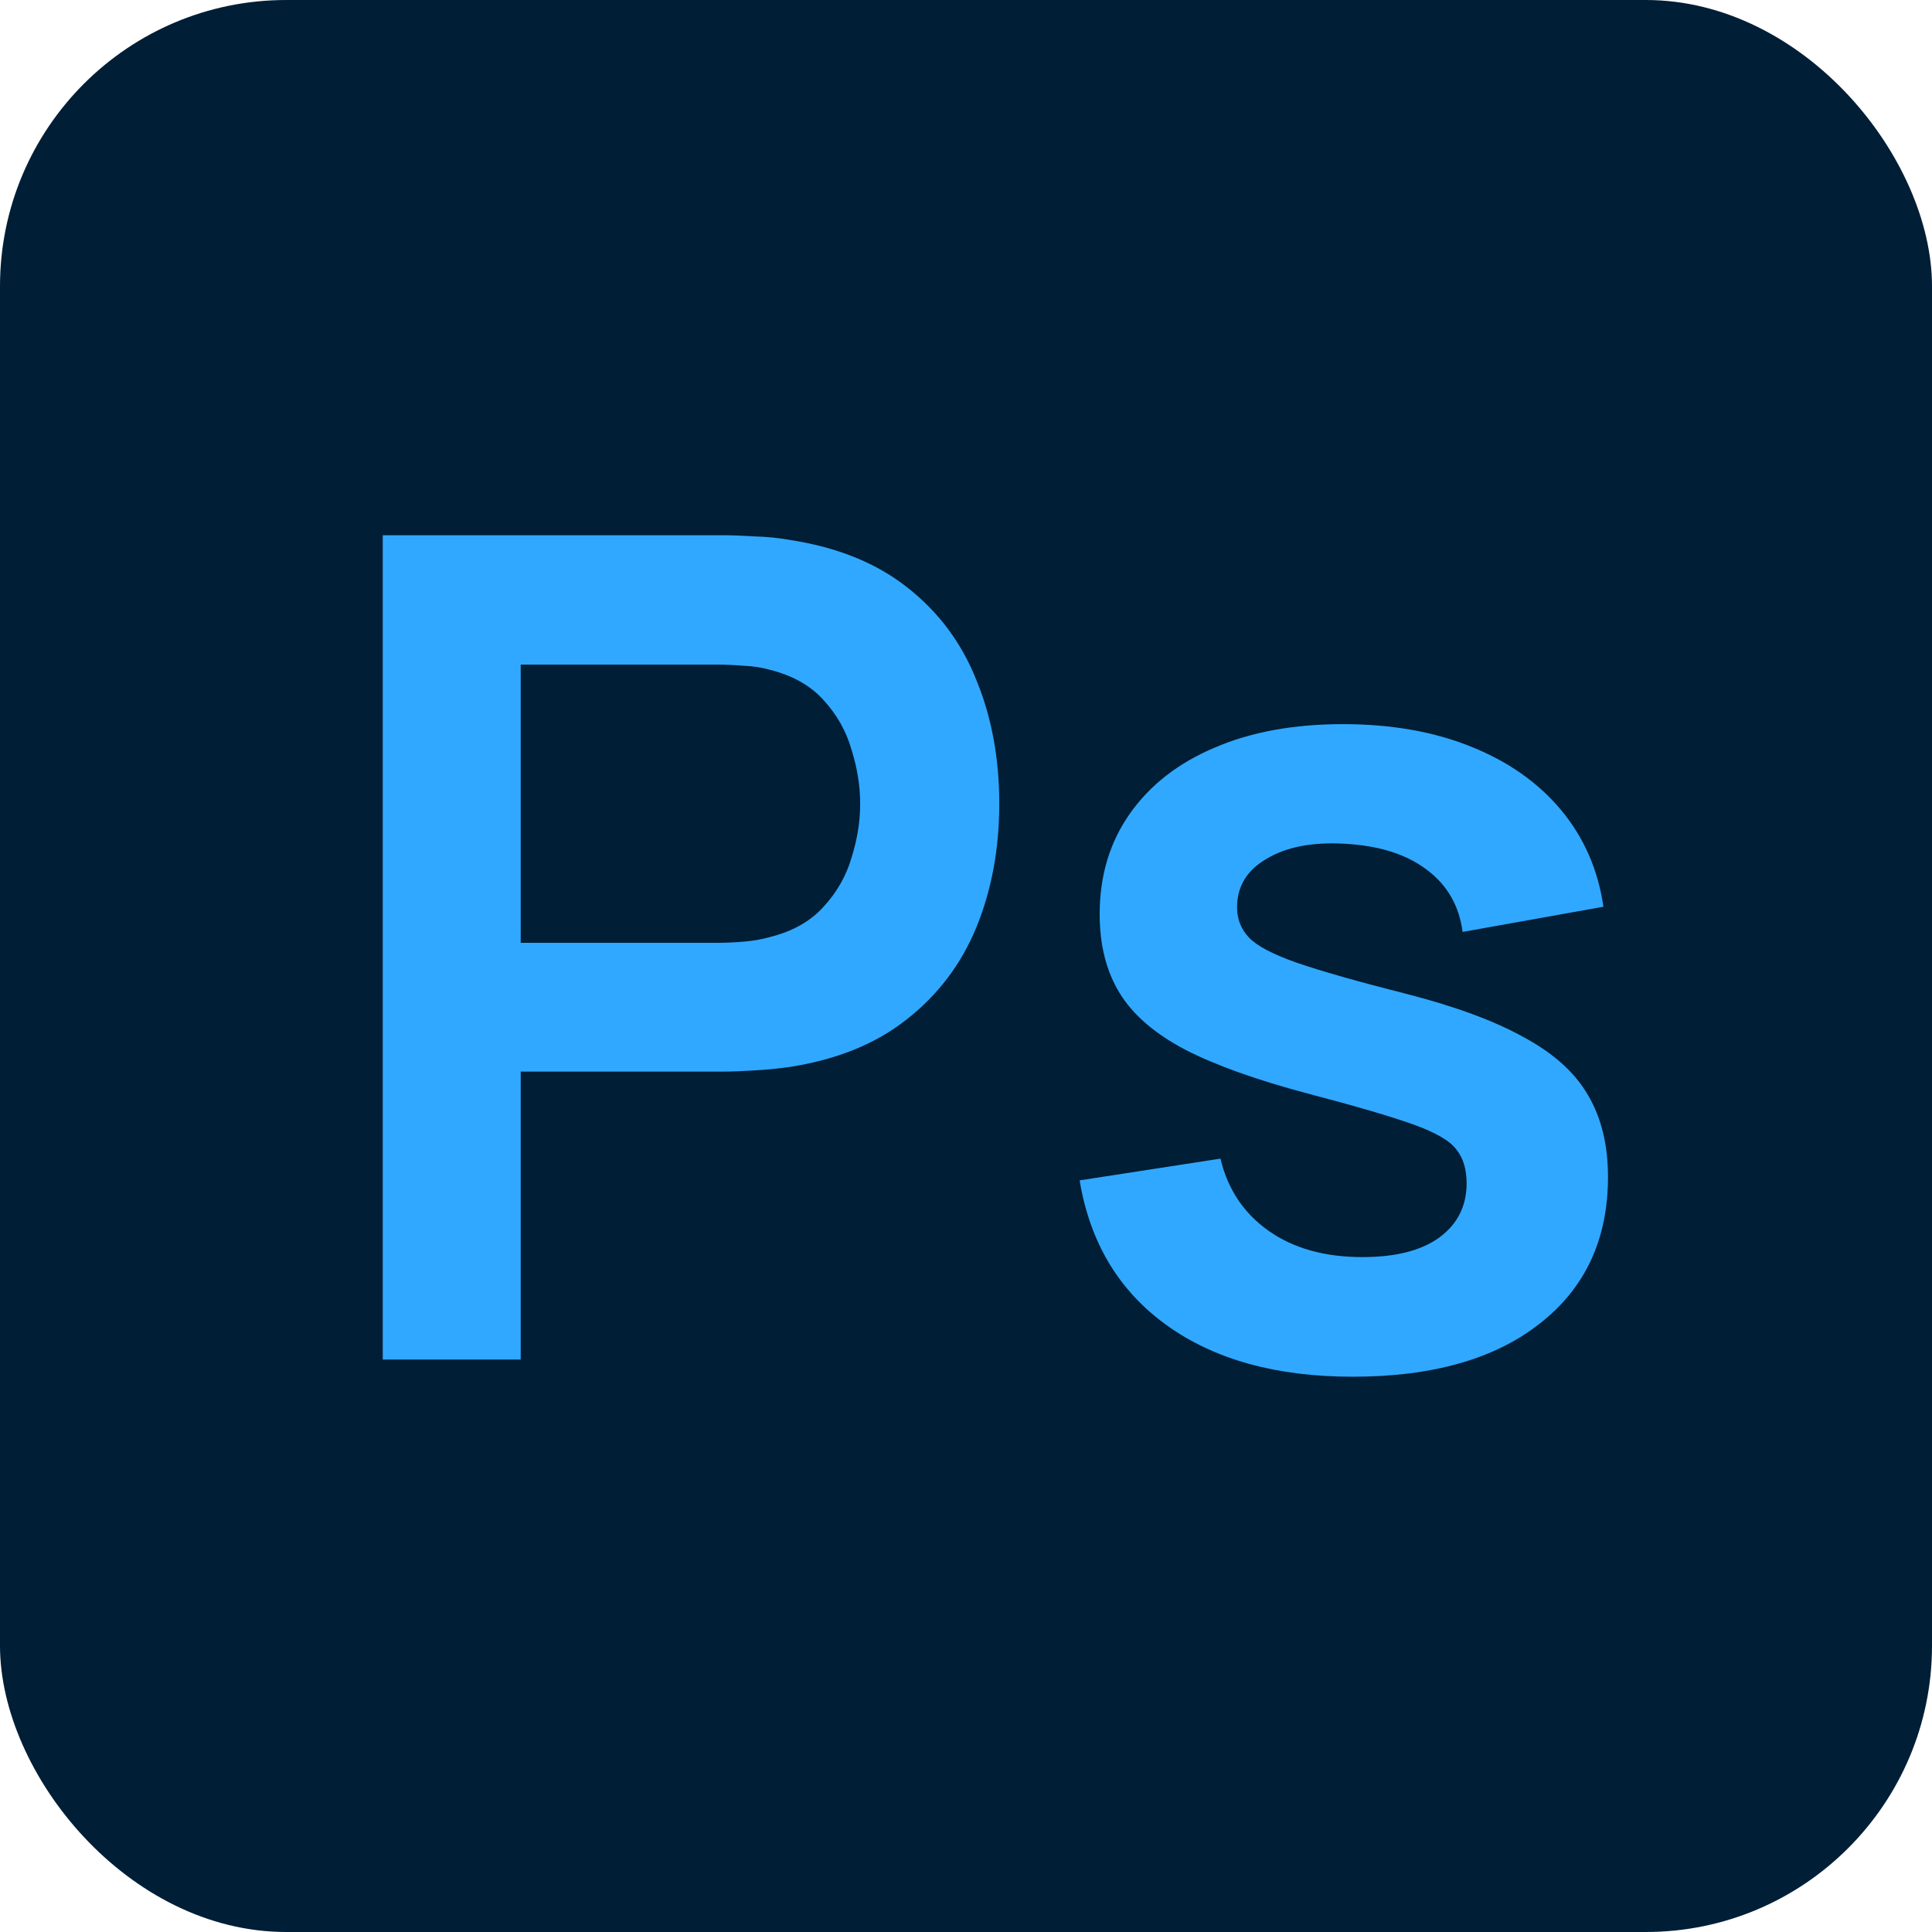
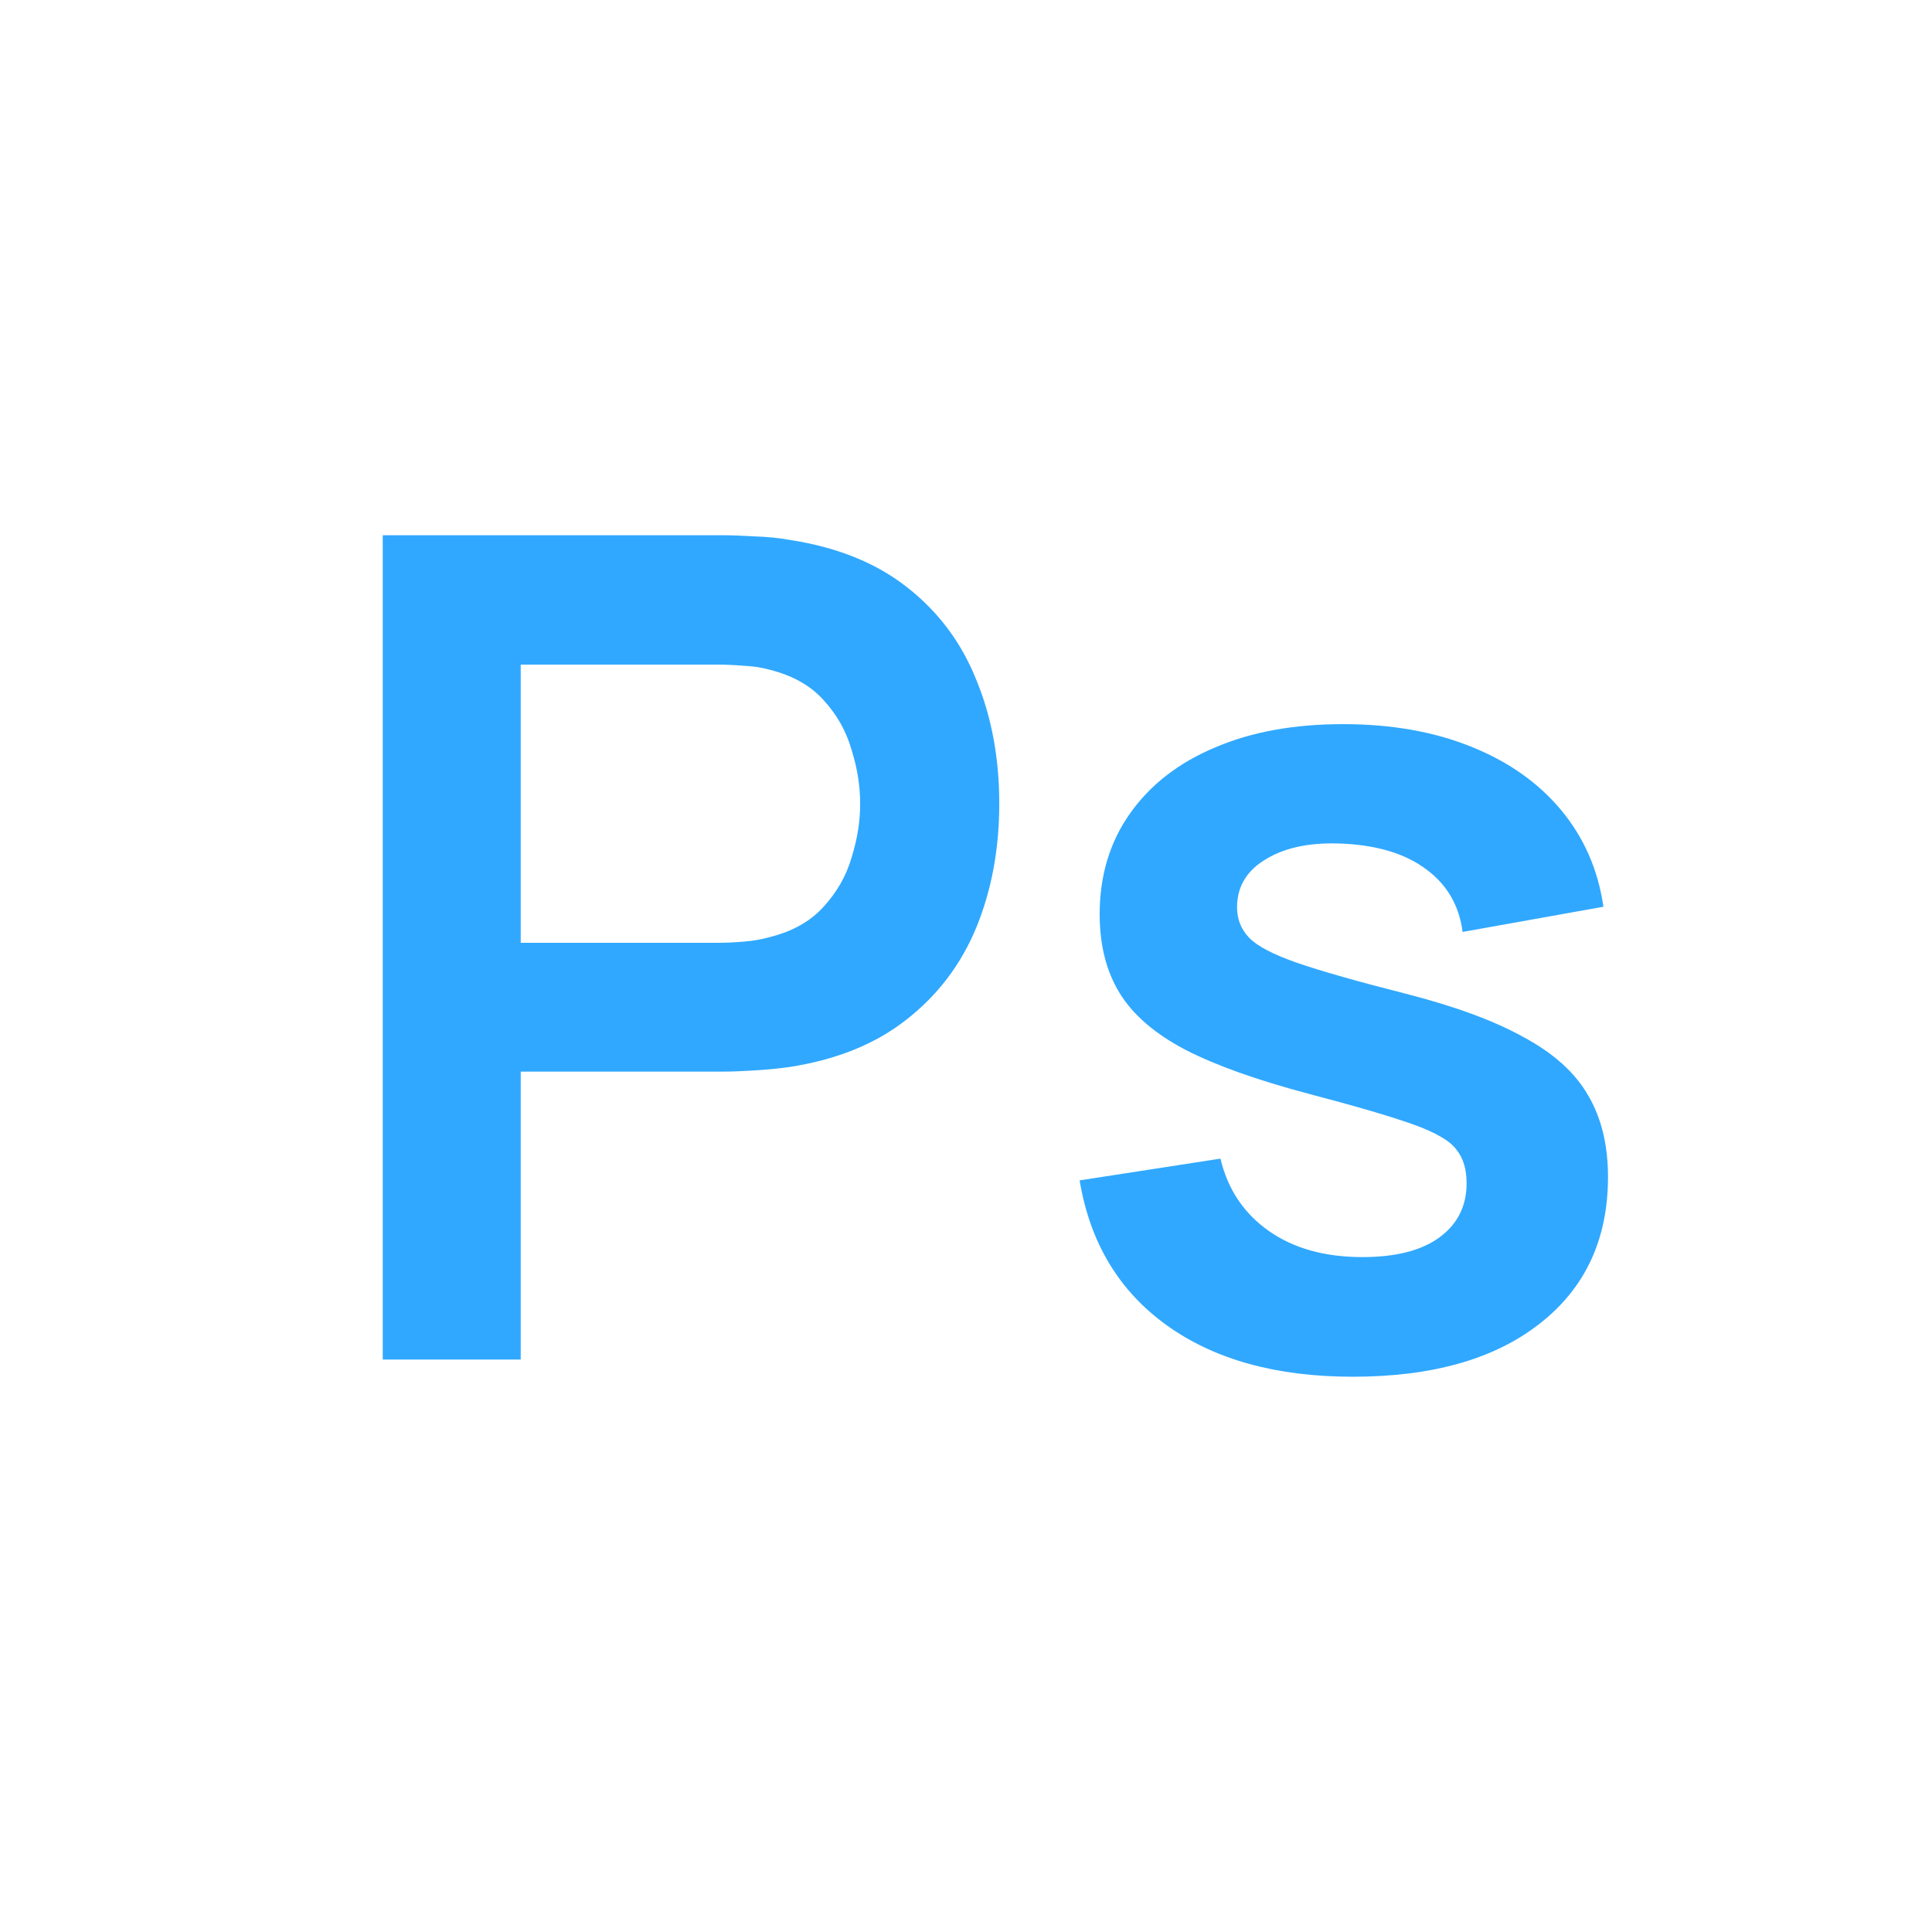
<svg xmlns="http://www.w3.org/2000/svg" width="81" height="81" viewBox="0 0 81 81" fill="none">
-   <rect width="81" height="81" rx="12" fill="#001E36" />
  <path d="M16.047 57V22.44H30.328C30.663 22.44 31.096 22.456 31.623 22.488C32.151 22.504 32.639 22.552 33.087 22.632C35.087 22.936 36.736 23.6 38.032 24.624C39.343 25.648 40.312 26.944 40.935 28.512C41.575 30.064 41.895 31.792 41.895 33.696C41.895 35.584 41.575 37.312 40.935 38.88C40.295 40.432 39.319 41.72 38.008 42.744C36.712 43.768 35.072 44.432 33.087 44.736C32.639 44.8 32.144 44.848 31.599 44.88C31.072 44.912 30.648 44.928 30.328 44.928H21.831V57H16.047ZM21.831 39.528H30.087C30.407 39.528 30.767 39.512 31.168 39.48C31.567 39.448 31.936 39.384 32.272 39.288C33.231 39.048 33.983 38.624 34.528 38.016C35.087 37.408 35.48 36.72 35.703 35.952C35.944 35.184 36.063 34.432 36.063 33.696C36.063 32.96 35.944 32.208 35.703 31.44C35.48 30.656 35.087 29.96 34.528 29.352C33.983 28.744 33.231 28.32 32.272 28.08C31.936 27.984 31.567 27.928 31.168 27.912C30.767 27.88 30.407 27.864 30.087 27.864H21.831V39.528ZM56.712 57.72C53.512 57.72 50.912 57 48.912 55.56C46.912 54.12 45.696 52.096 45.264 49.488L51.168 48.576C51.472 49.856 52.144 50.864 53.184 51.6C54.224 52.336 55.536 52.704 57.12 52.704C58.512 52.704 59.584 52.432 60.336 51.888C61.104 51.328 61.488 50.568 61.488 49.608C61.488 49.016 61.344 48.544 61.056 48.192C60.784 47.824 60.176 47.472 59.232 47.136C58.288 46.8 56.84 46.376 54.888 45.864C52.712 45.288 50.984 44.672 49.704 44.016C48.424 43.344 47.504 42.552 46.944 41.64C46.384 40.728 46.104 39.624 46.104 38.328C46.104 36.712 46.528 35.304 47.376 34.104C48.224 32.904 49.408 31.984 50.928 31.344C52.448 30.688 54.24 30.36 56.304 30.36C58.32 30.36 60.104 30.672 61.656 31.296C63.224 31.92 64.488 32.808 65.448 33.96C66.408 35.112 67 36.464 67.224 38.016L61.32 39.072C61.176 37.968 60.672 37.096 59.808 36.456C58.96 35.816 57.824 35.456 56.4 35.376C55.04 35.296 53.944 35.504 53.112 36C52.28 36.48 51.864 37.16 51.864 38.04C51.864 38.536 52.032 38.96 52.368 39.312C52.704 39.664 53.376 40.016 54.384 40.368C55.408 40.72 56.928 41.152 58.944 41.664C61.008 42.192 62.656 42.8 63.888 43.488C65.136 44.16 66.032 44.968 66.576 45.912C67.136 46.856 67.416 48 67.416 49.344C67.416 51.952 66.464 54 64.56 55.488C62.672 56.976 60.056 57.72 56.712 57.72Z" fill="#30A8FF" />
</svg>